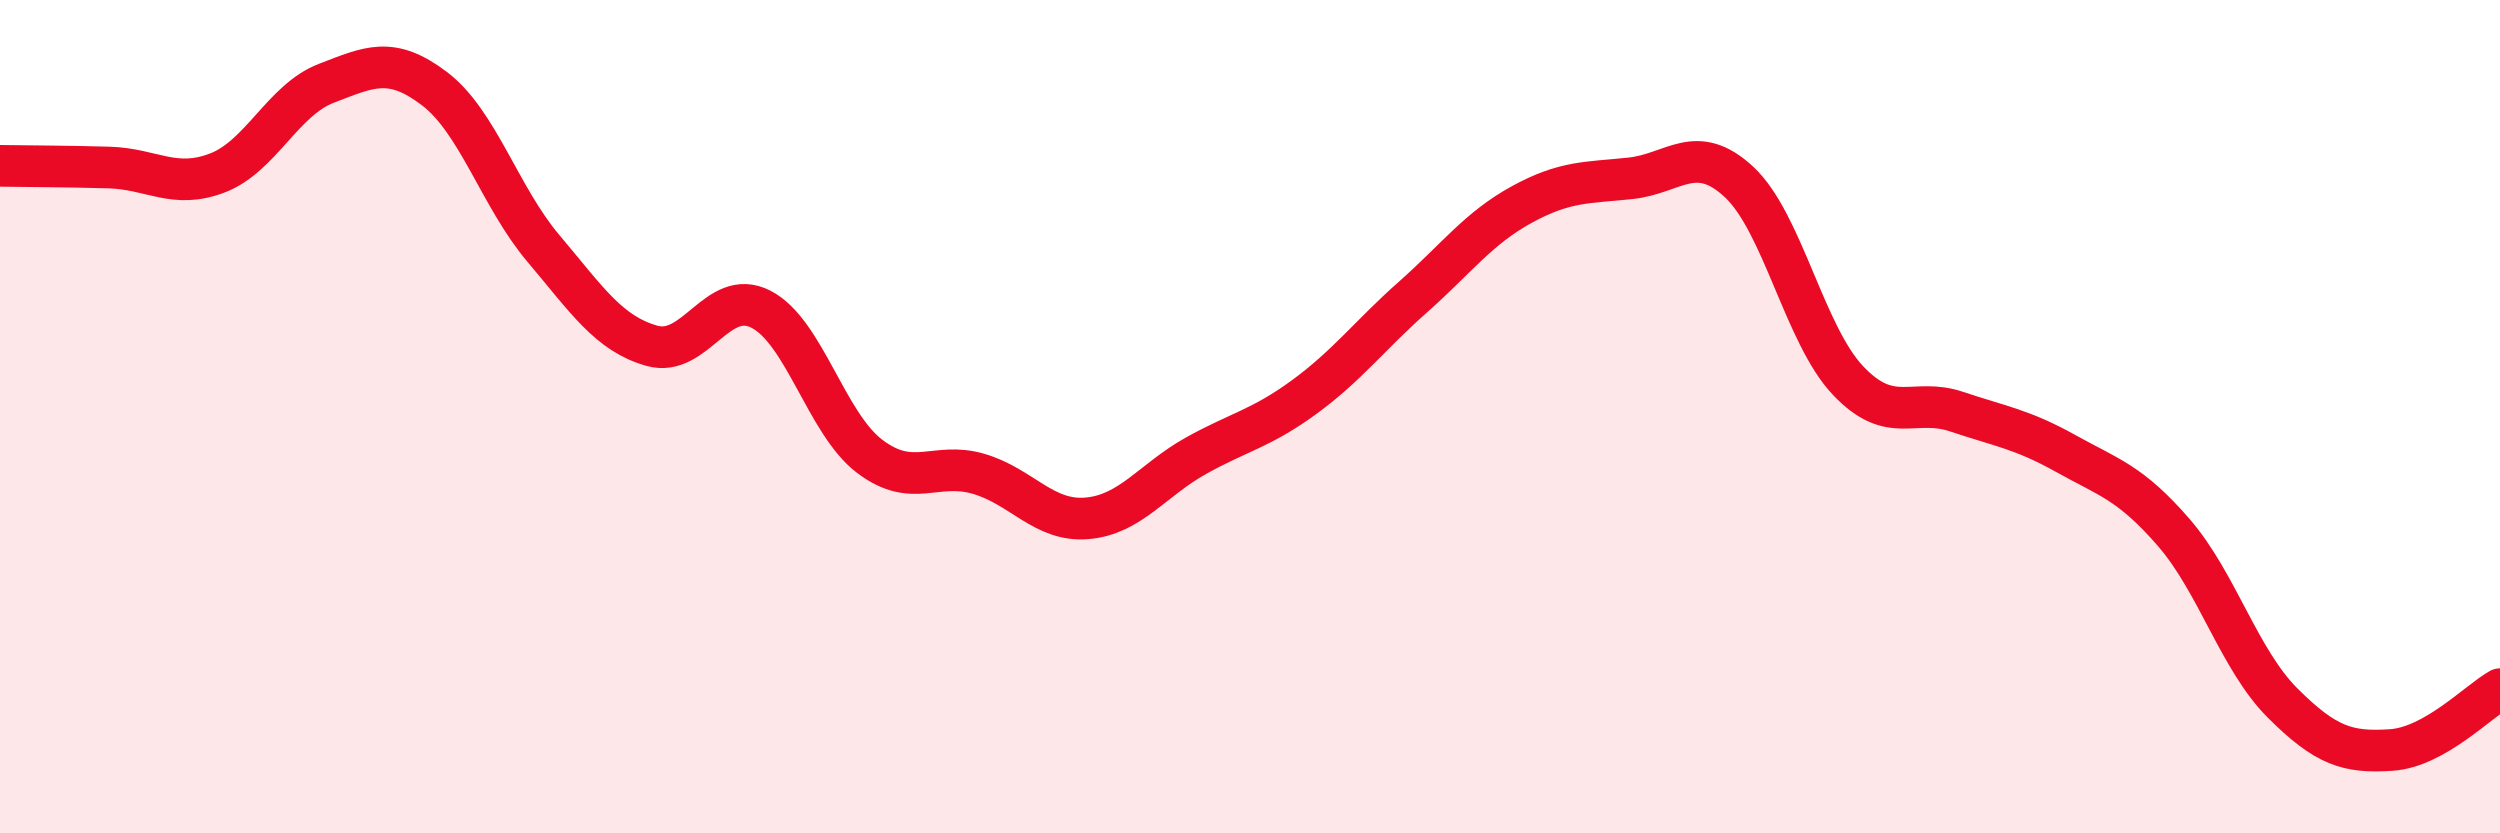
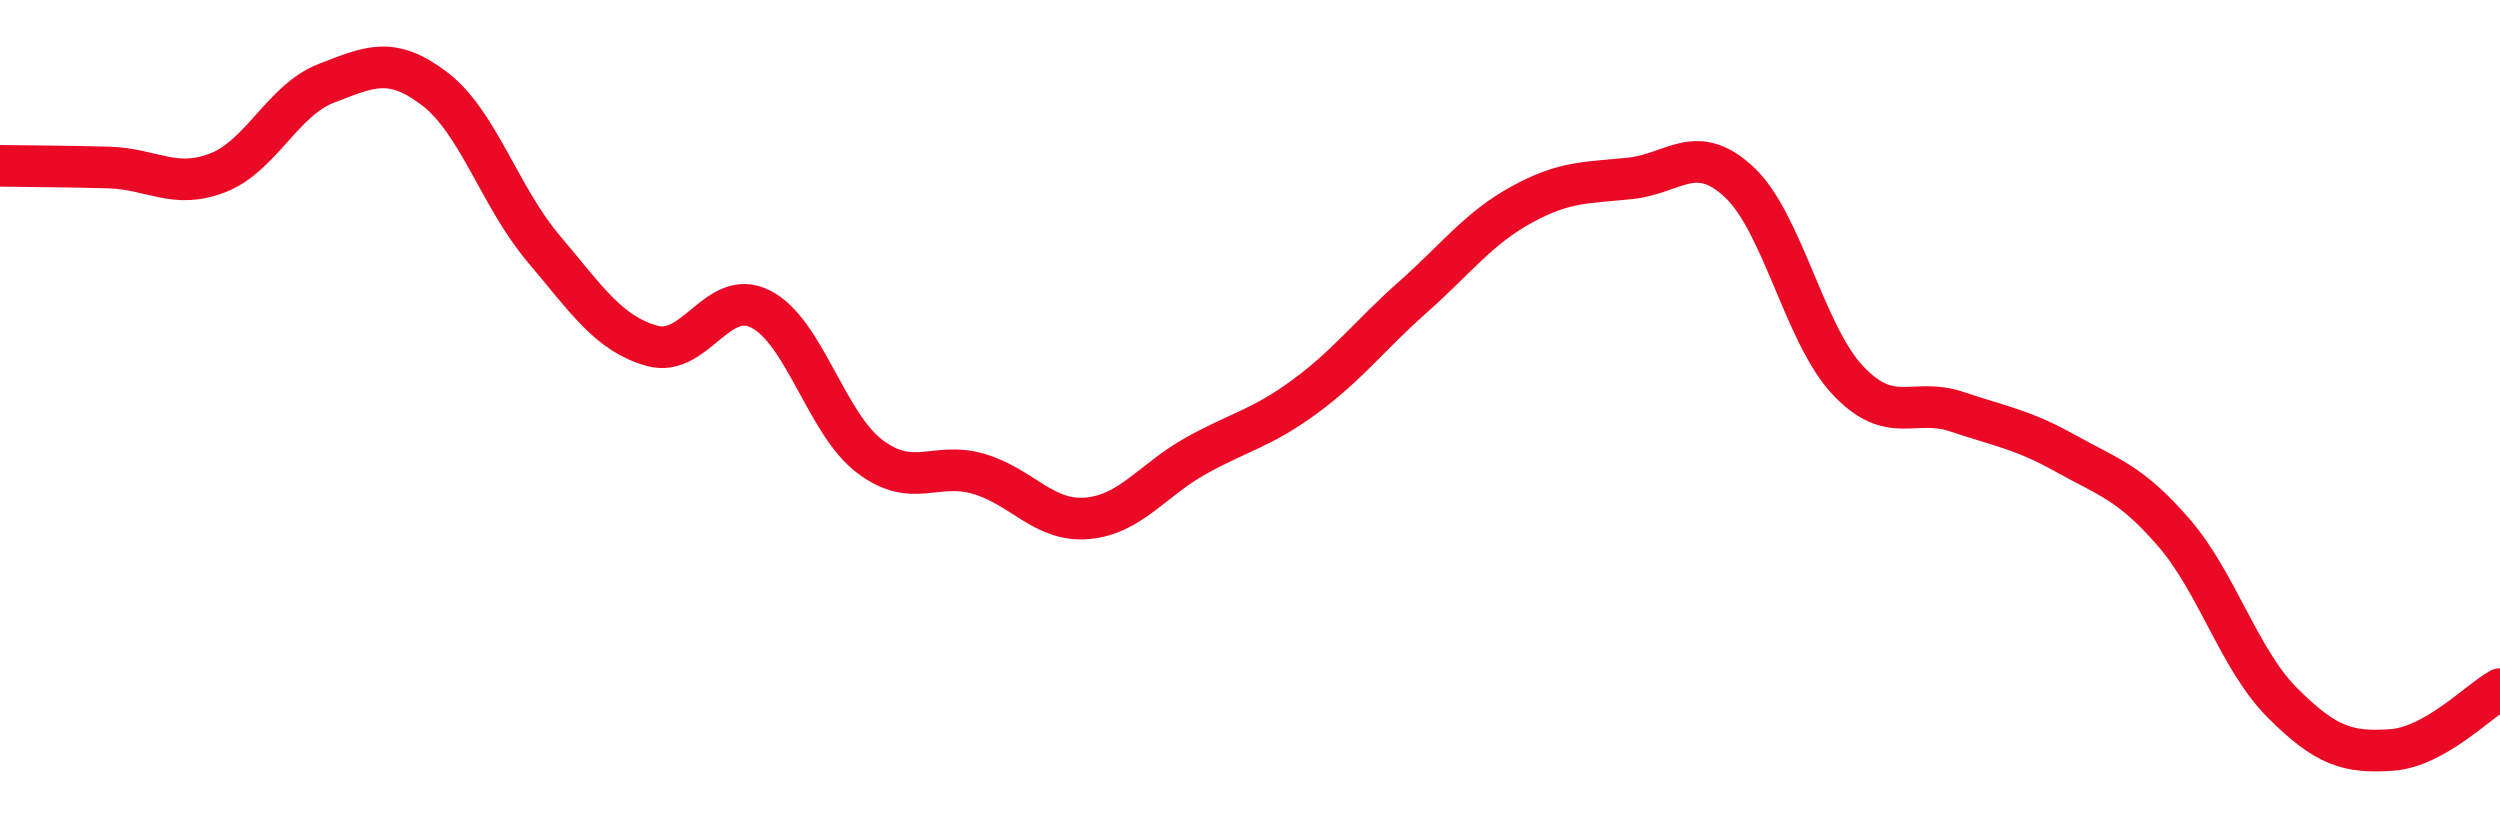
<svg xmlns="http://www.w3.org/2000/svg" width="60" height="20" viewBox="0 0 60 20">
-   <path d="M 0,3.98 C 0.52,3.99 1.57,3.99 2.61,4.02 C 3.65,4.05 4.18,4.55 5.22,4.15 C 6.26,3.75 6.79,2.4 7.83,2 C 8.87,1.6 9.39,1.34 10.43,2.13 C 11.47,2.92 12,4.73 13.04,5.96 C 14.08,7.19 14.61,8.01 15.65,8.3 C 16.69,8.59 17.22,6.89 18.26,7.42 C 19.3,7.95 19.83,10.16 20.87,10.95 C 21.91,11.74 22.44,11.07 23.48,11.37 C 24.52,11.67 25.05,12.53 26.09,12.44 C 27.13,12.35 27.66,11.52 28.7,10.94 C 29.74,10.36 30.26,10.29 31.3,9.53 C 32.34,8.77 32.87,8.05 33.91,7.13 C 34.95,6.21 35.48,5.48 36.52,4.91 C 37.56,4.34 38.09,4.39 39.13,4.28 C 40.17,4.17 40.7,3.4 41.74,4.37 C 42.78,5.34 43.31,8.03 44.35,9.13 C 45.39,10.23 45.92,9.53 46.96,9.88 C 48,10.23 48.53,10.3 49.57,10.88 C 50.61,11.46 51.13,11.58 52.17,12.78 C 53.21,13.98 53.74,15.83 54.78,16.87 C 55.82,17.91 56.35,18.07 57.39,18 C 58.43,17.93 59.48,16.83 60,16.54L60 20L0 20Z" fill="#EB0A25" opacity="0.1" stroke-linecap="round" stroke-linejoin="round" />
  <path d="M 0,3.98 C 0.52,3.99 1.57,3.99 2.61,4.02 C 3.65,4.05 4.18,4.55 5.22,4.15 C 6.26,3.75 6.79,2.4 7.83,2 C 8.87,1.6 9.39,1.34 10.43,2.13 C 11.47,2.92 12,4.73 13.04,5.96 C 14.08,7.19 14.61,8.01 15.65,8.3 C 16.69,8.59 17.22,6.89 18.26,7.42 C 19.3,7.95 19.83,10.16 20.87,10.95 C 21.91,11.74 22.44,11.07 23.48,11.37 C 24.52,11.67 25.05,12.53 26.09,12.44 C 27.13,12.35 27.66,11.52 28.7,10.94 C 29.74,10.36 30.26,10.29 31.3,9.53 C 32.34,8.77 32.87,8.05 33.91,7.13 C 34.95,6.21 35.48,5.48 36.52,4.91 C 37.56,4.34 38.09,4.39 39.13,4.28 C 40.17,4.17 40.7,3.4 41.74,4.37 C 42.78,5.34 43.31,8.03 44.35,9.13 C 45.39,10.23 45.92,9.53 46.96,9.88 C 48,10.23 48.53,10.3 49.57,10.88 C 50.61,11.46 51.13,11.58 52.17,12.78 C 53.21,13.98 53.74,15.83 54.78,16.87 C 55.82,17.91 56.35,18.07 57.39,18 C 58.43,17.93 59.48,16.83 60,16.54" stroke="#EB0A25" stroke-width="1" fill="none" stroke-linecap="round" stroke-linejoin="round" />
</svg>